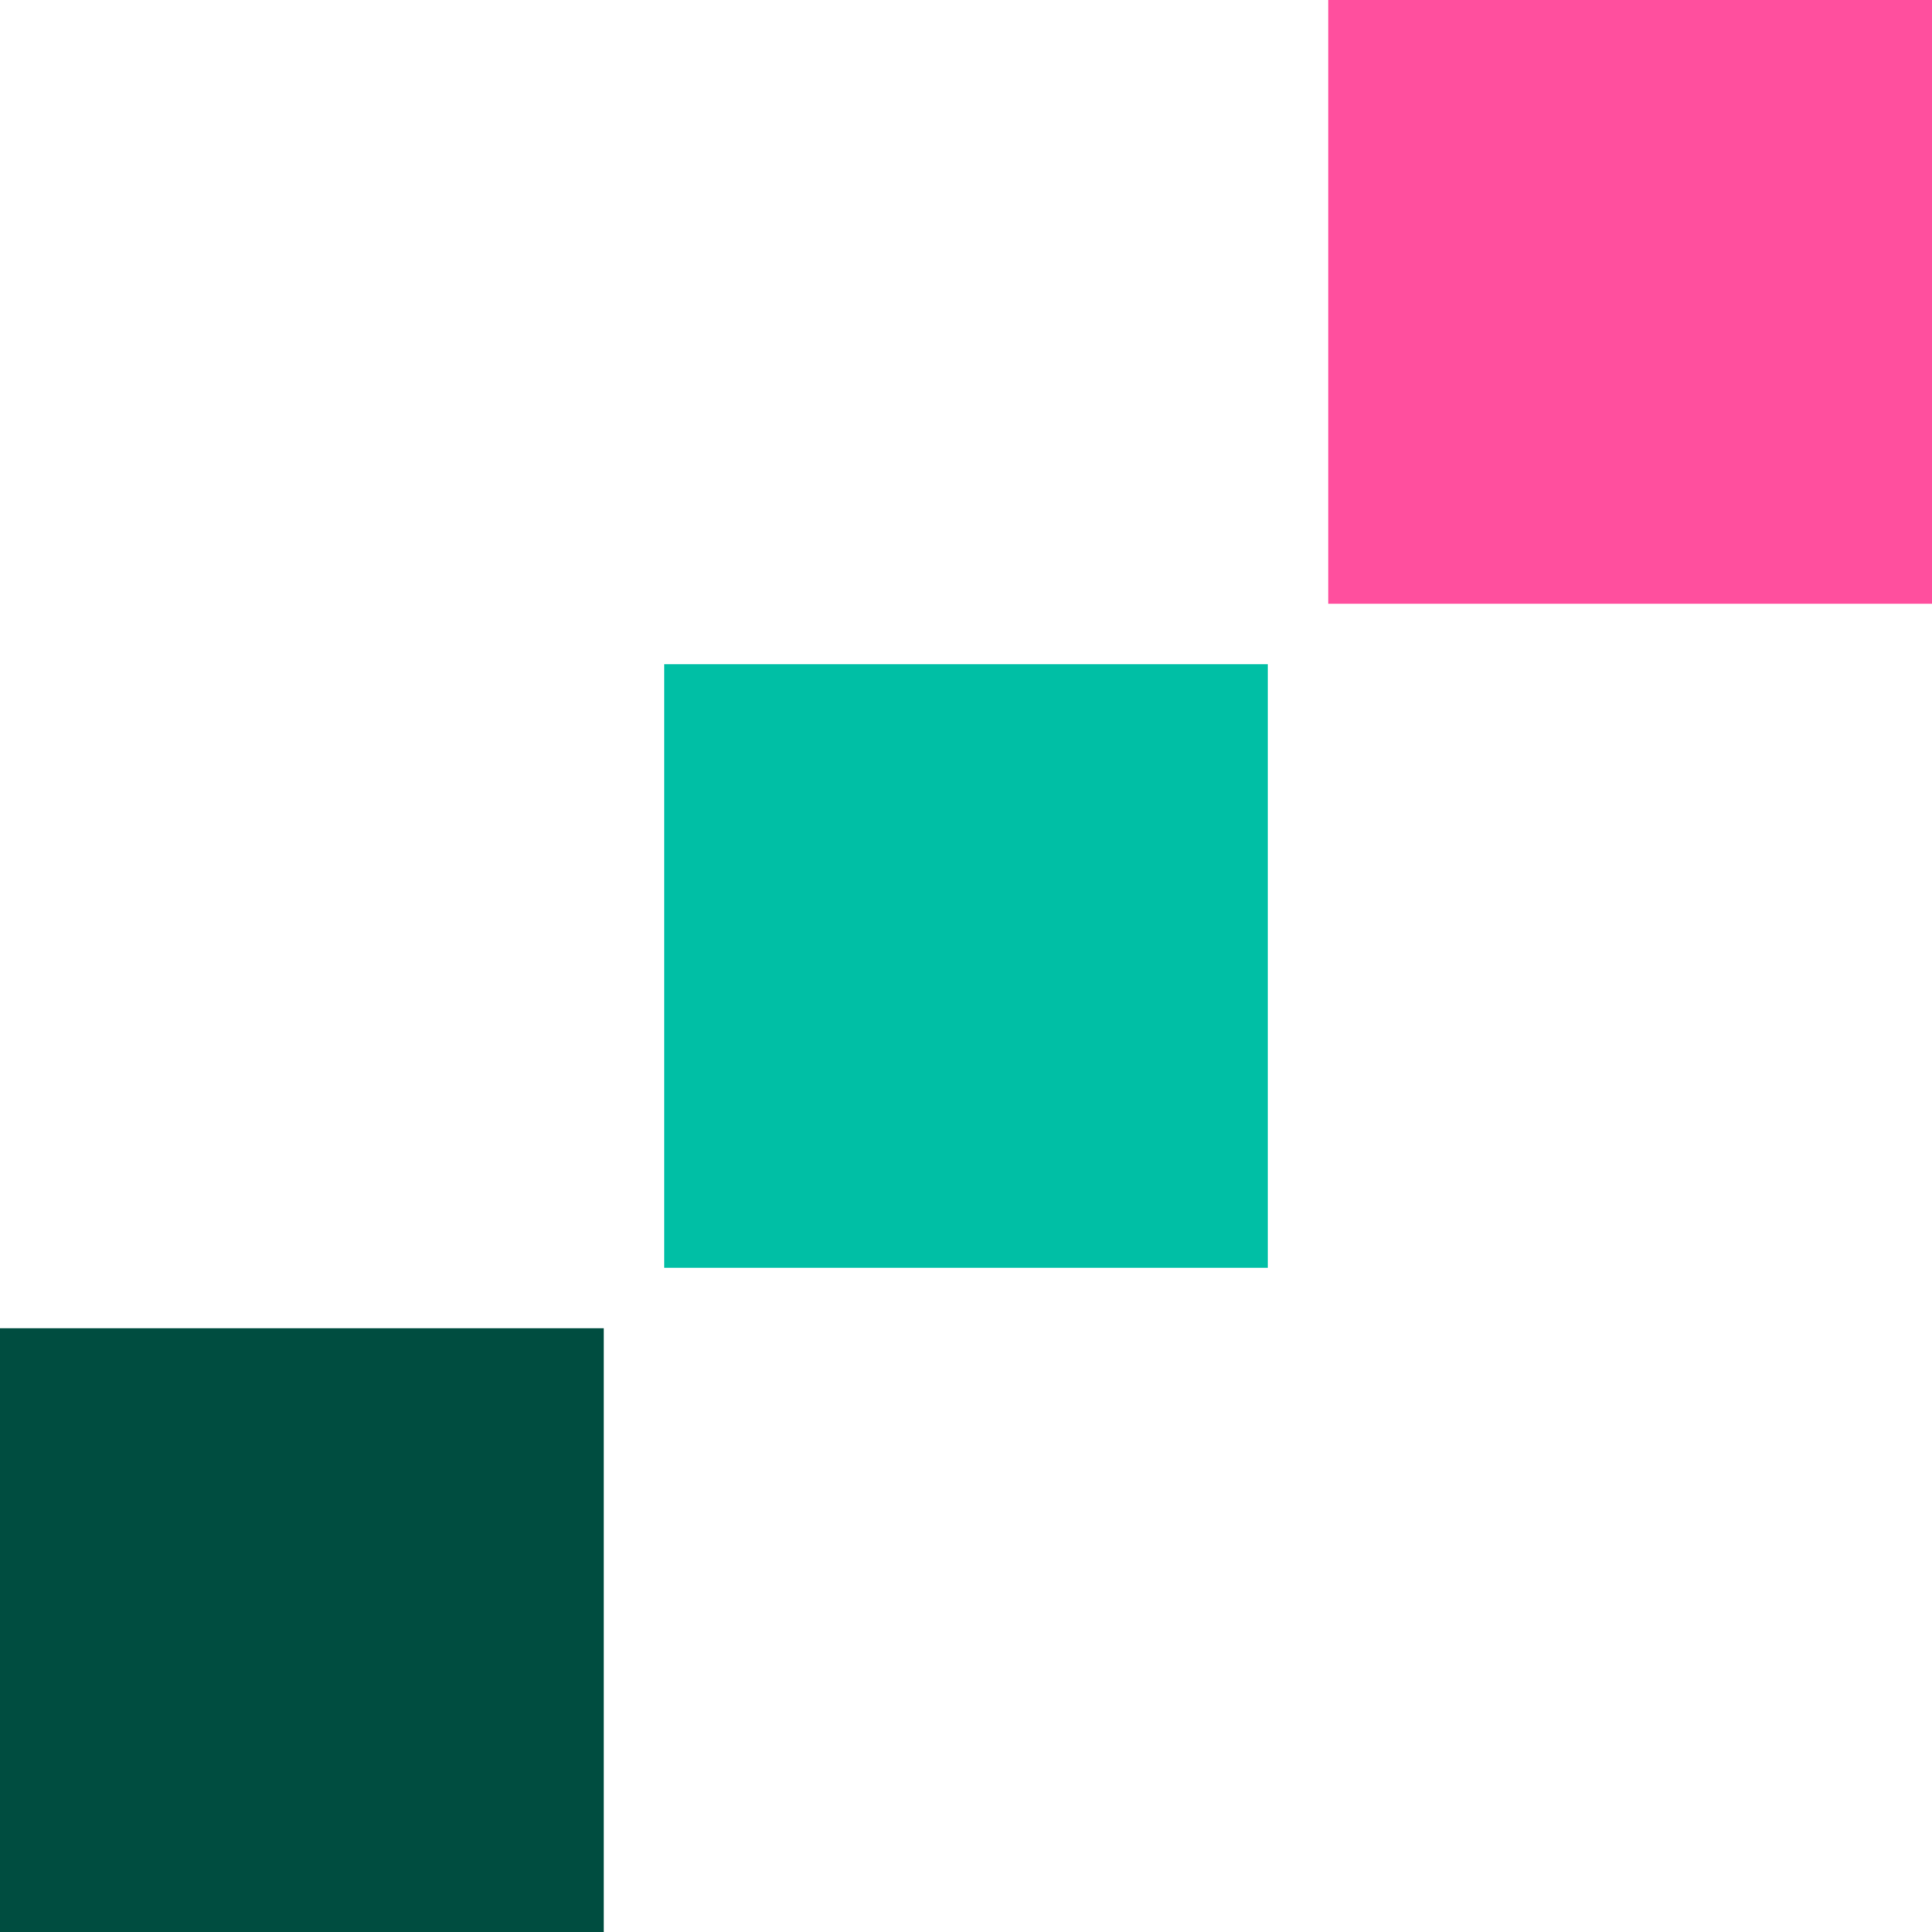
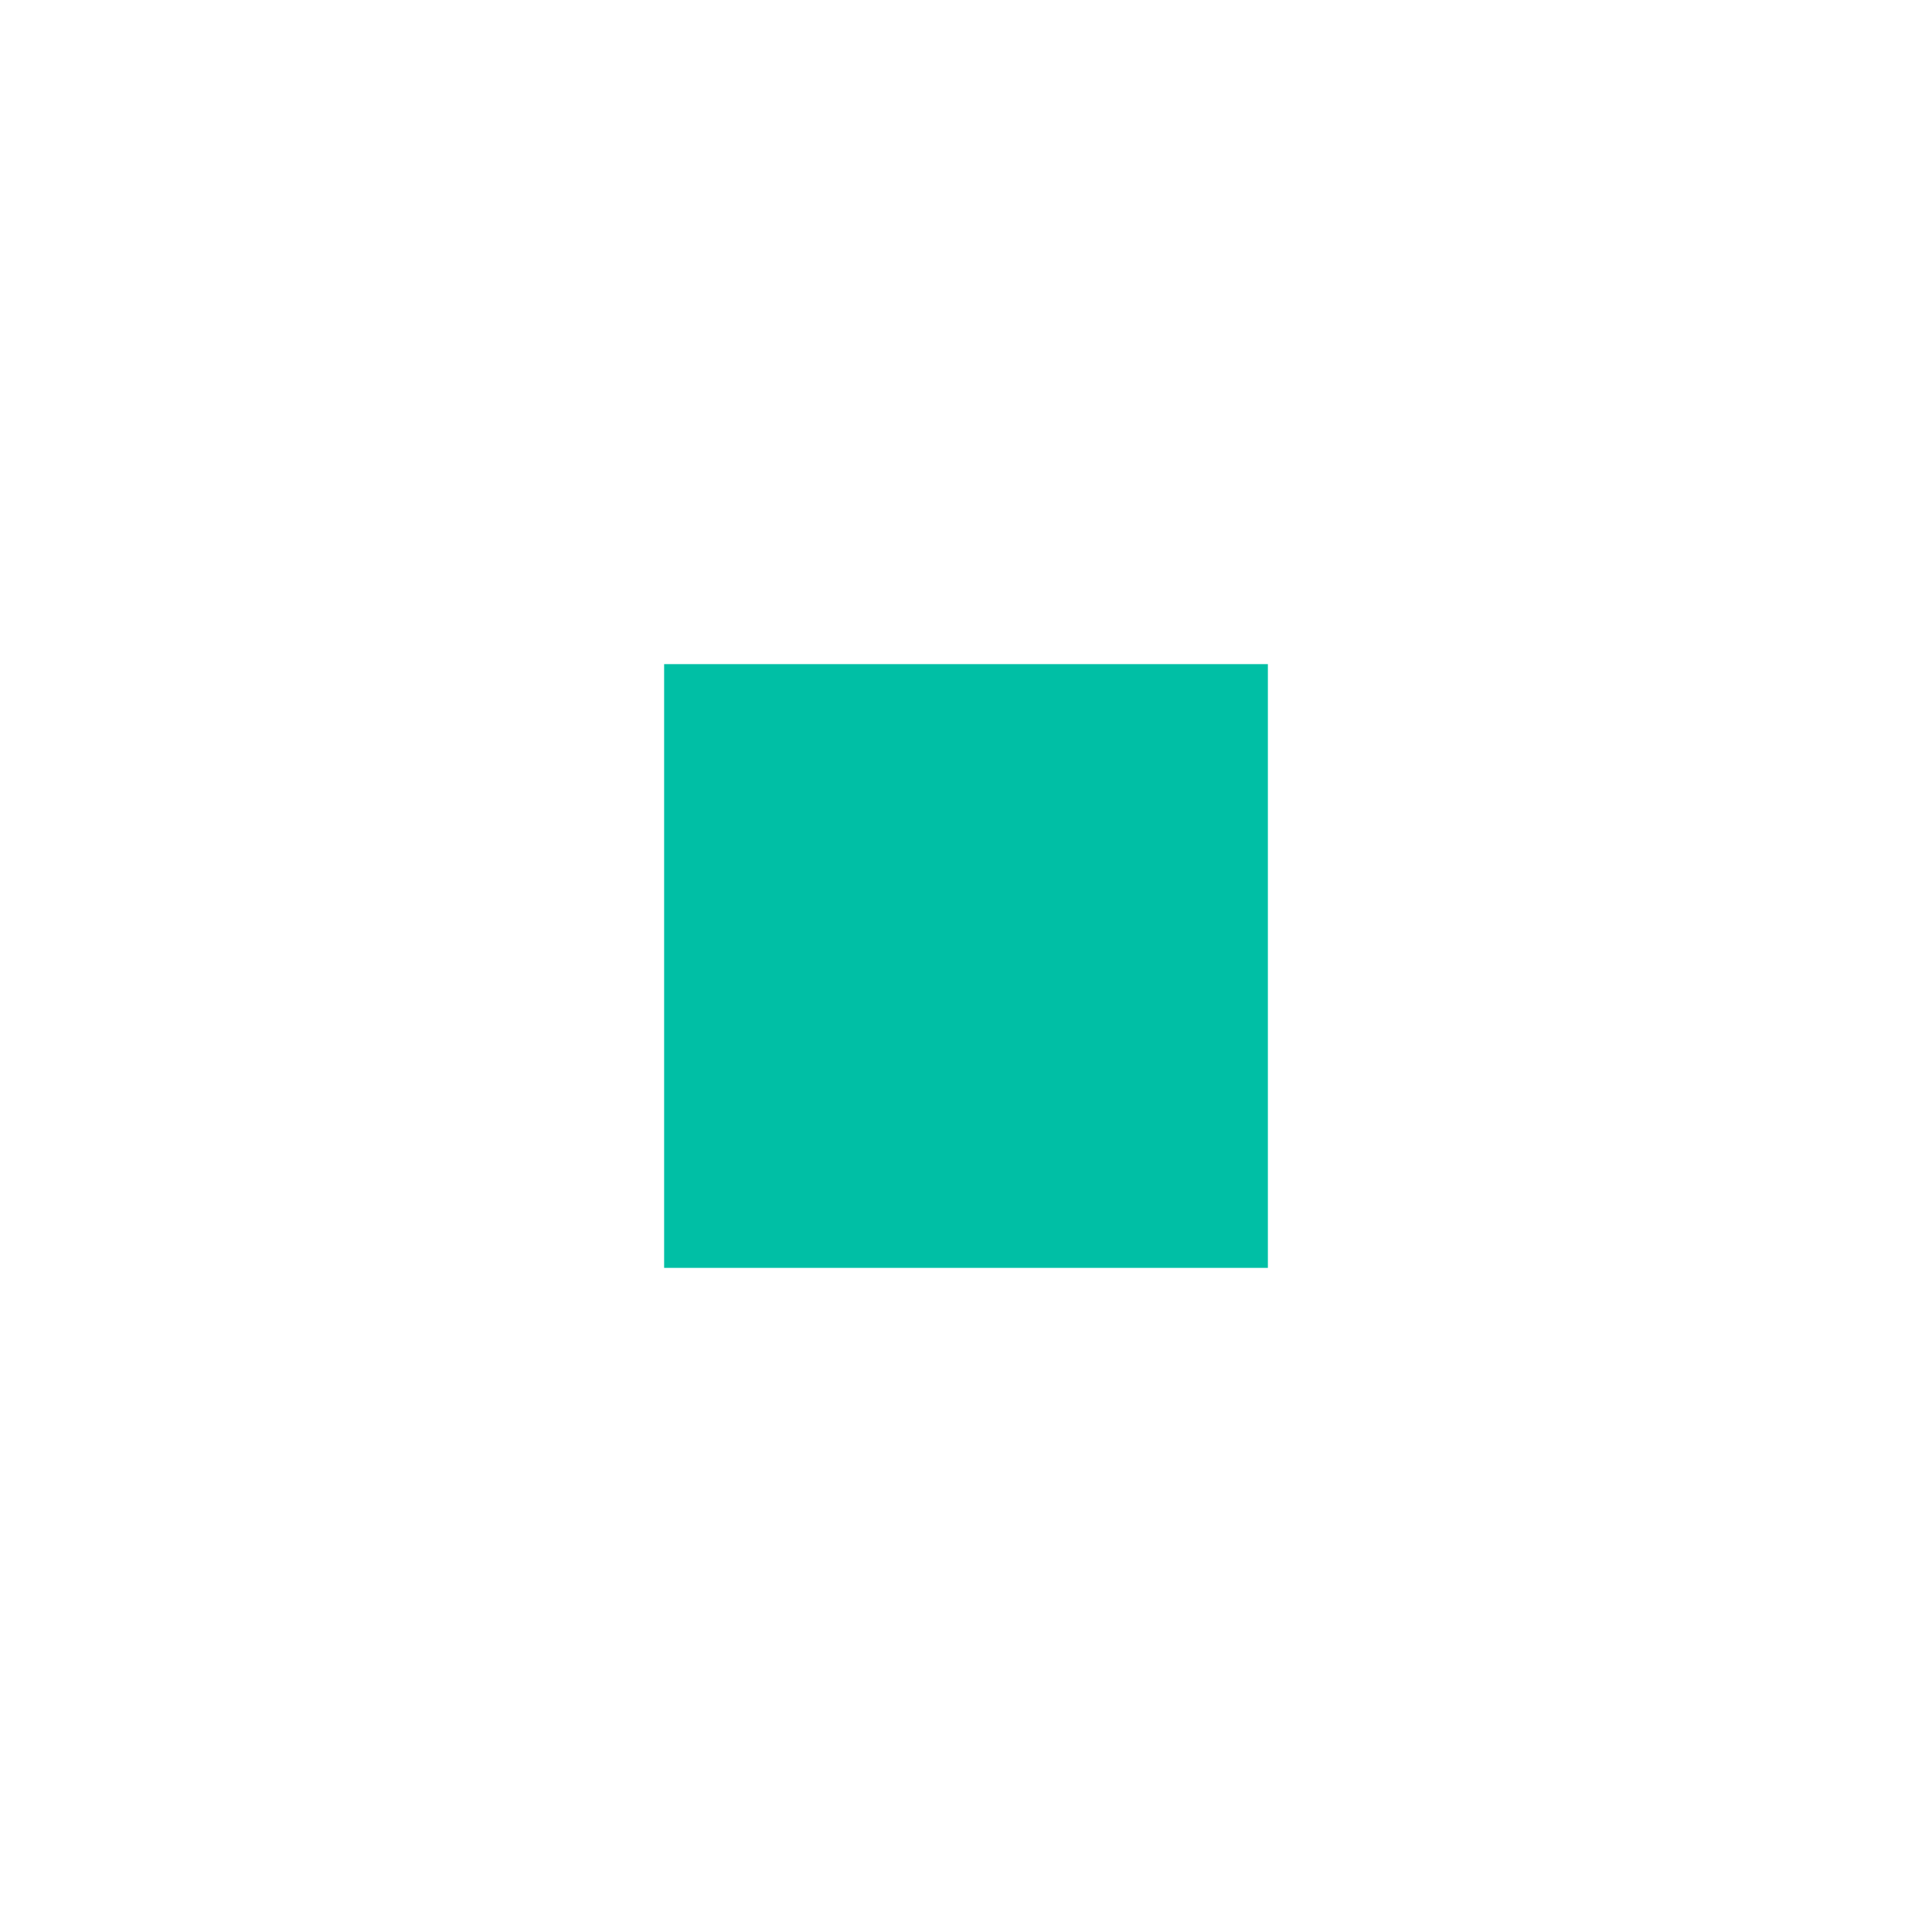
<svg xmlns="http://www.w3.org/2000/svg" viewBox="0 0 32 32">
-   <rect x="0" y="22" width="10" height="10" fill="#004D40" />
  <rect x="11" y="11" width="10" height="10" fill="#00BFA5" />
-   <rect x="22" y="0" width="10" height="10" fill="#FF4F9E" />
</svg>